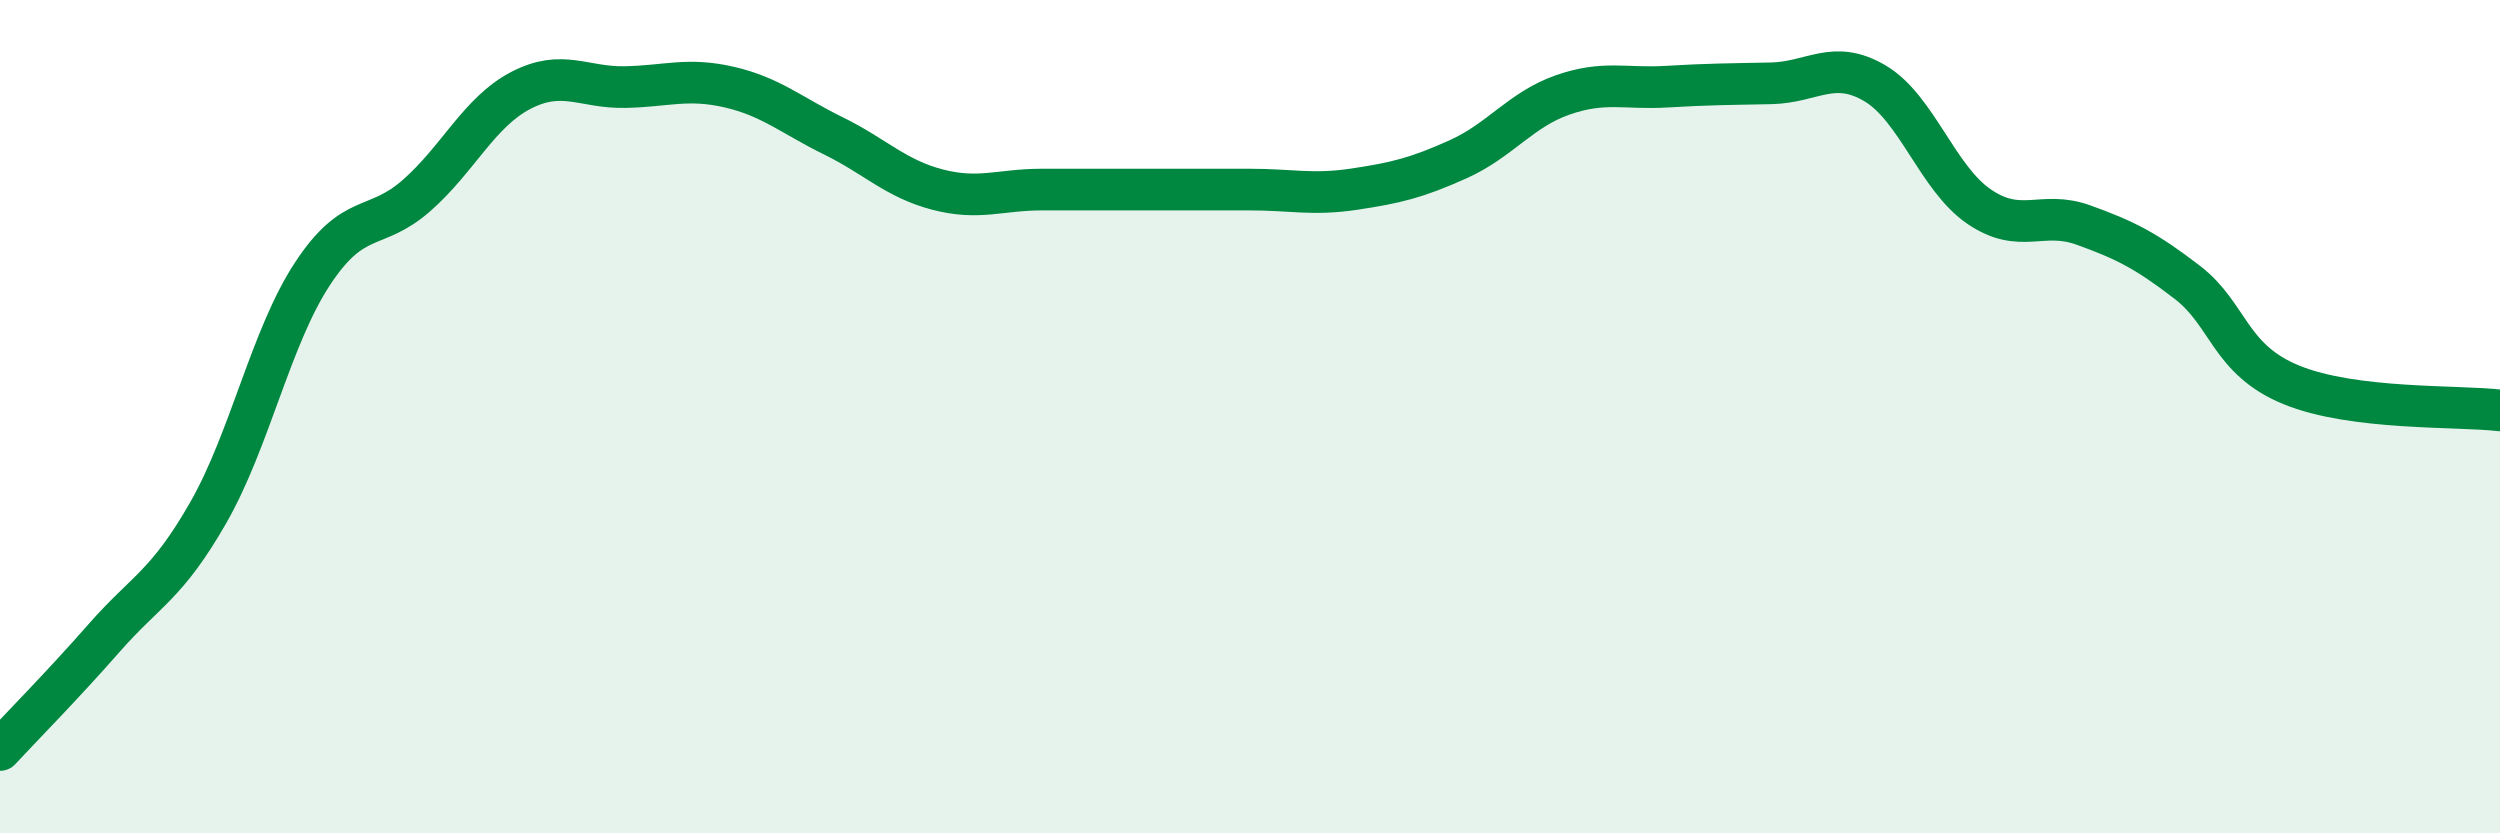
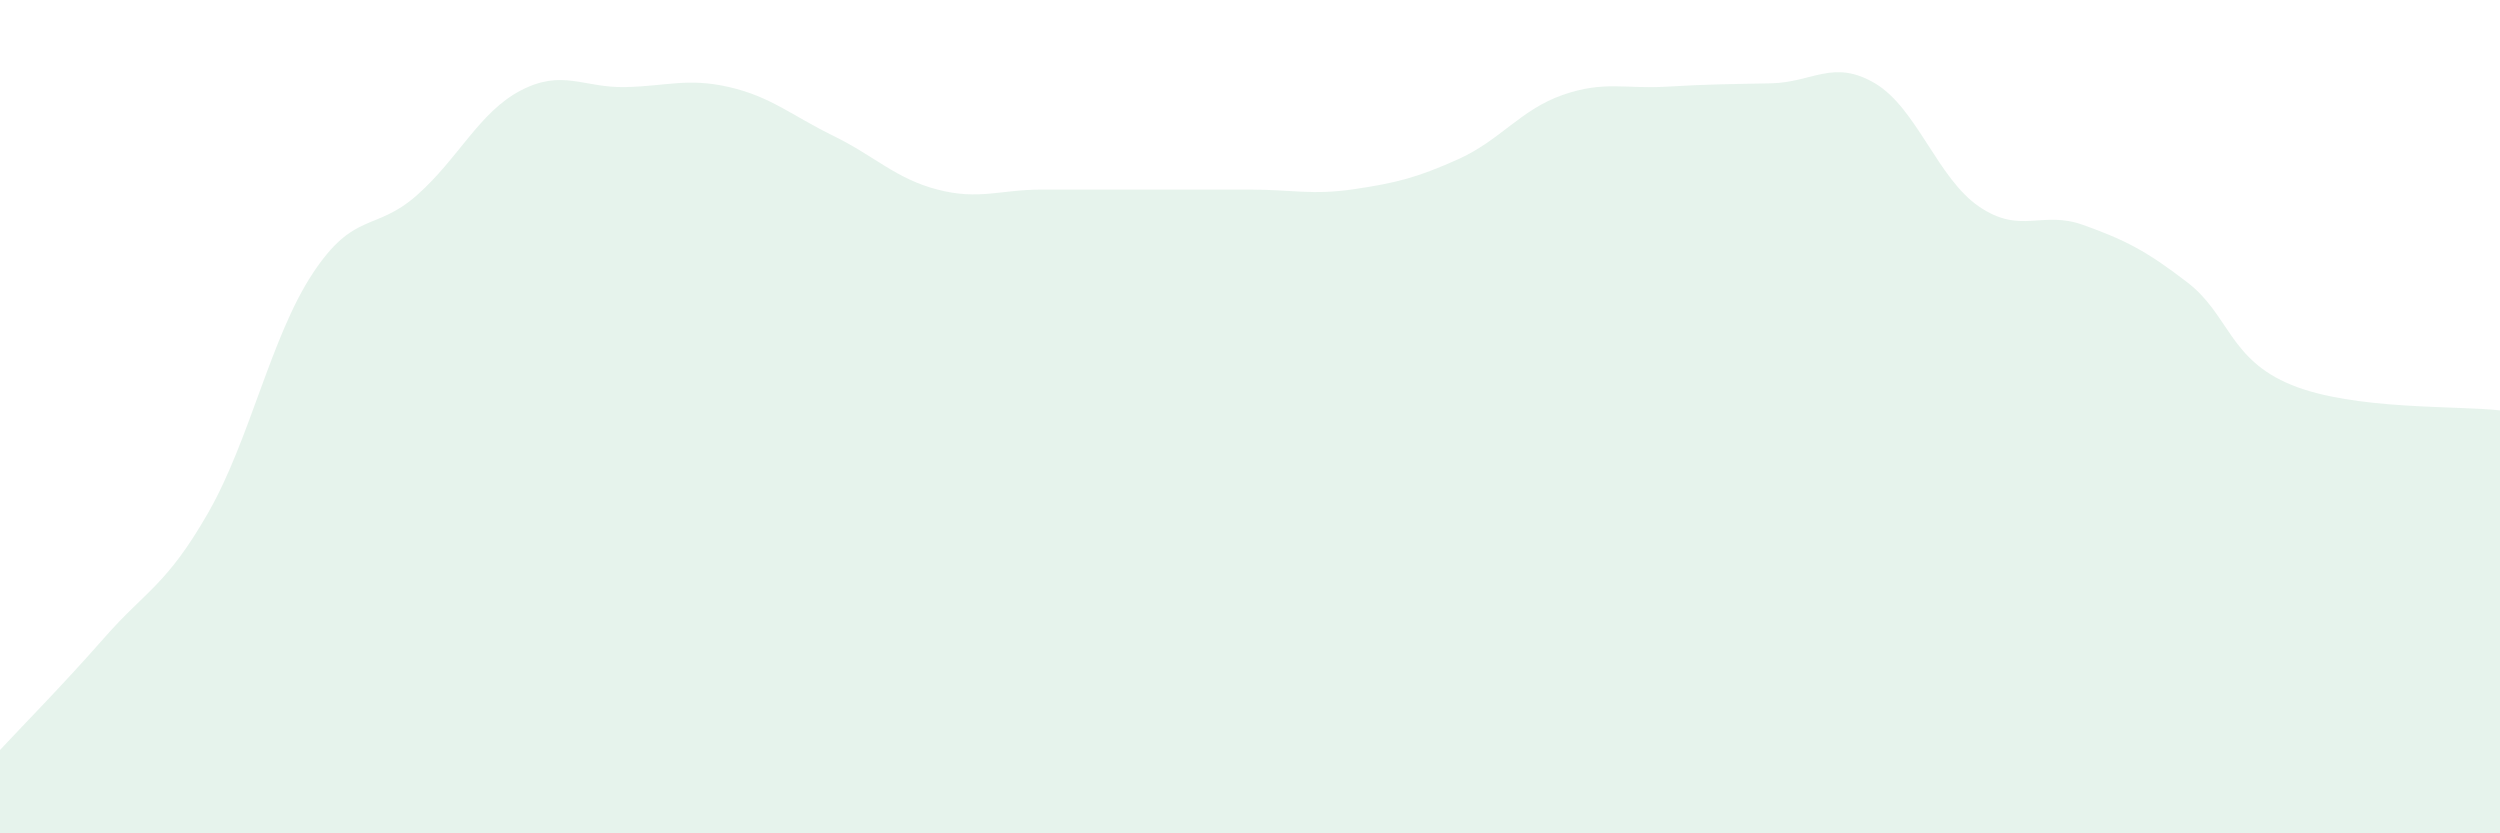
<svg xmlns="http://www.w3.org/2000/svg" width="60" height="20" viewBox="0 0 60 20">
  <path d="M 0,18 C 0.5,17.46 1.5,16.45 2.5,15.31 C 3.5,14.17 4,14.05 5,12.3 C 6,10.55 6.5,8.09 7.5,6.57 C 8.5,5.05 9,5.57 10,4.69 C 11,3.81 11.5,2.69 12.5,2.17 C 13.5,1.65 14,2.11 15,2.09 C 16,2.07 16.5,1.86 17.5,2.09 C 18.5,2.32 19,2.77 20,3.26 C 21,3.75 21.5,4.29 22.5,4.55 C 23.5,4.81 24,4.55 25,4.55 C 26,4.55 26.5,4.55 27.5,4.55 C 28.5,4.55 29,4.55 30,4.55 C 31,4.55 31.5,4.69 32.5,4.54 C 33.5,4.39 34,4.27 35,3.82 C 36,3.37 36.5,2.63 37.5,2.28 C 38.5,1.93 39,2.14 40,2.08 C 41,2.02 41.5,2.02 42.5,2 C 43.5,1.98 44,1.41 45,2 C 46,2.59 46.5,4.28 47.5,4.96 C 48.5,5.64 49,5.04 50,5.4 C 51,5.76 51.5,6.01 52.5,6.78 C 53.5,7.55 53.5,8.63 55,9.24 C 56.5,9.85 59,9.73 60,9.85L60 20L0 20Z" fill="#008740" opacity="0.1" stroke-linecap="round" stroke-linejoin="round" />
-   <path d="M 0,18 C 0.5,17.46 1.5,16.45 2.5,15.31 C 3.5,14.17 4,14.05 5,12.3 C 6,10.55 6.5,8.09 7.5,6.57 C 8.5,5.05 9,5.57 10,4.69 C 11,3.81 11.5,2.69 12.5,2.17 C 13.5,1.65 14,2.11 15,2.09 C 16,2.07 16.5,1.86 17.5,2.09 C 18.5,2.32 19,2.77 20,3.26 C 21,3.75 21.5,4.29 22.5,4.55 C 23.5,4.81 24,4.55 25,4.55 C 26,4.55 26.5,4.55 27.5,4.55 C 28.5,4.55 29,4.55 30,4.55 C 31,4.55 31.5,4.69 32.5,4.54 C 33.5,4.39 34,4.27 35,3.82 C 36,3.37 36.5,2.63 37.5,2.28 C 38.5,1.93 39,2.14 40,2.08 C 41,2.02 41.5,2.02 42.5,2 C 43.5,1.98 44,1.41 45,2 C 46,2.59 46.5,4.28 47.5,4.96 C 48.5,5.64 49,5.04 50,5.4 C 51,5.76 51.5,6.01 52.5,6.78 C 53.5,7.55 53.5,8.63 55,9.24 C 56.5,9.85 59,9.73 60,9.85" stroke="#008740" stroke-width="1" fill="none" stroke-linecap="round" stroke-linejoin="round" />
</svg>